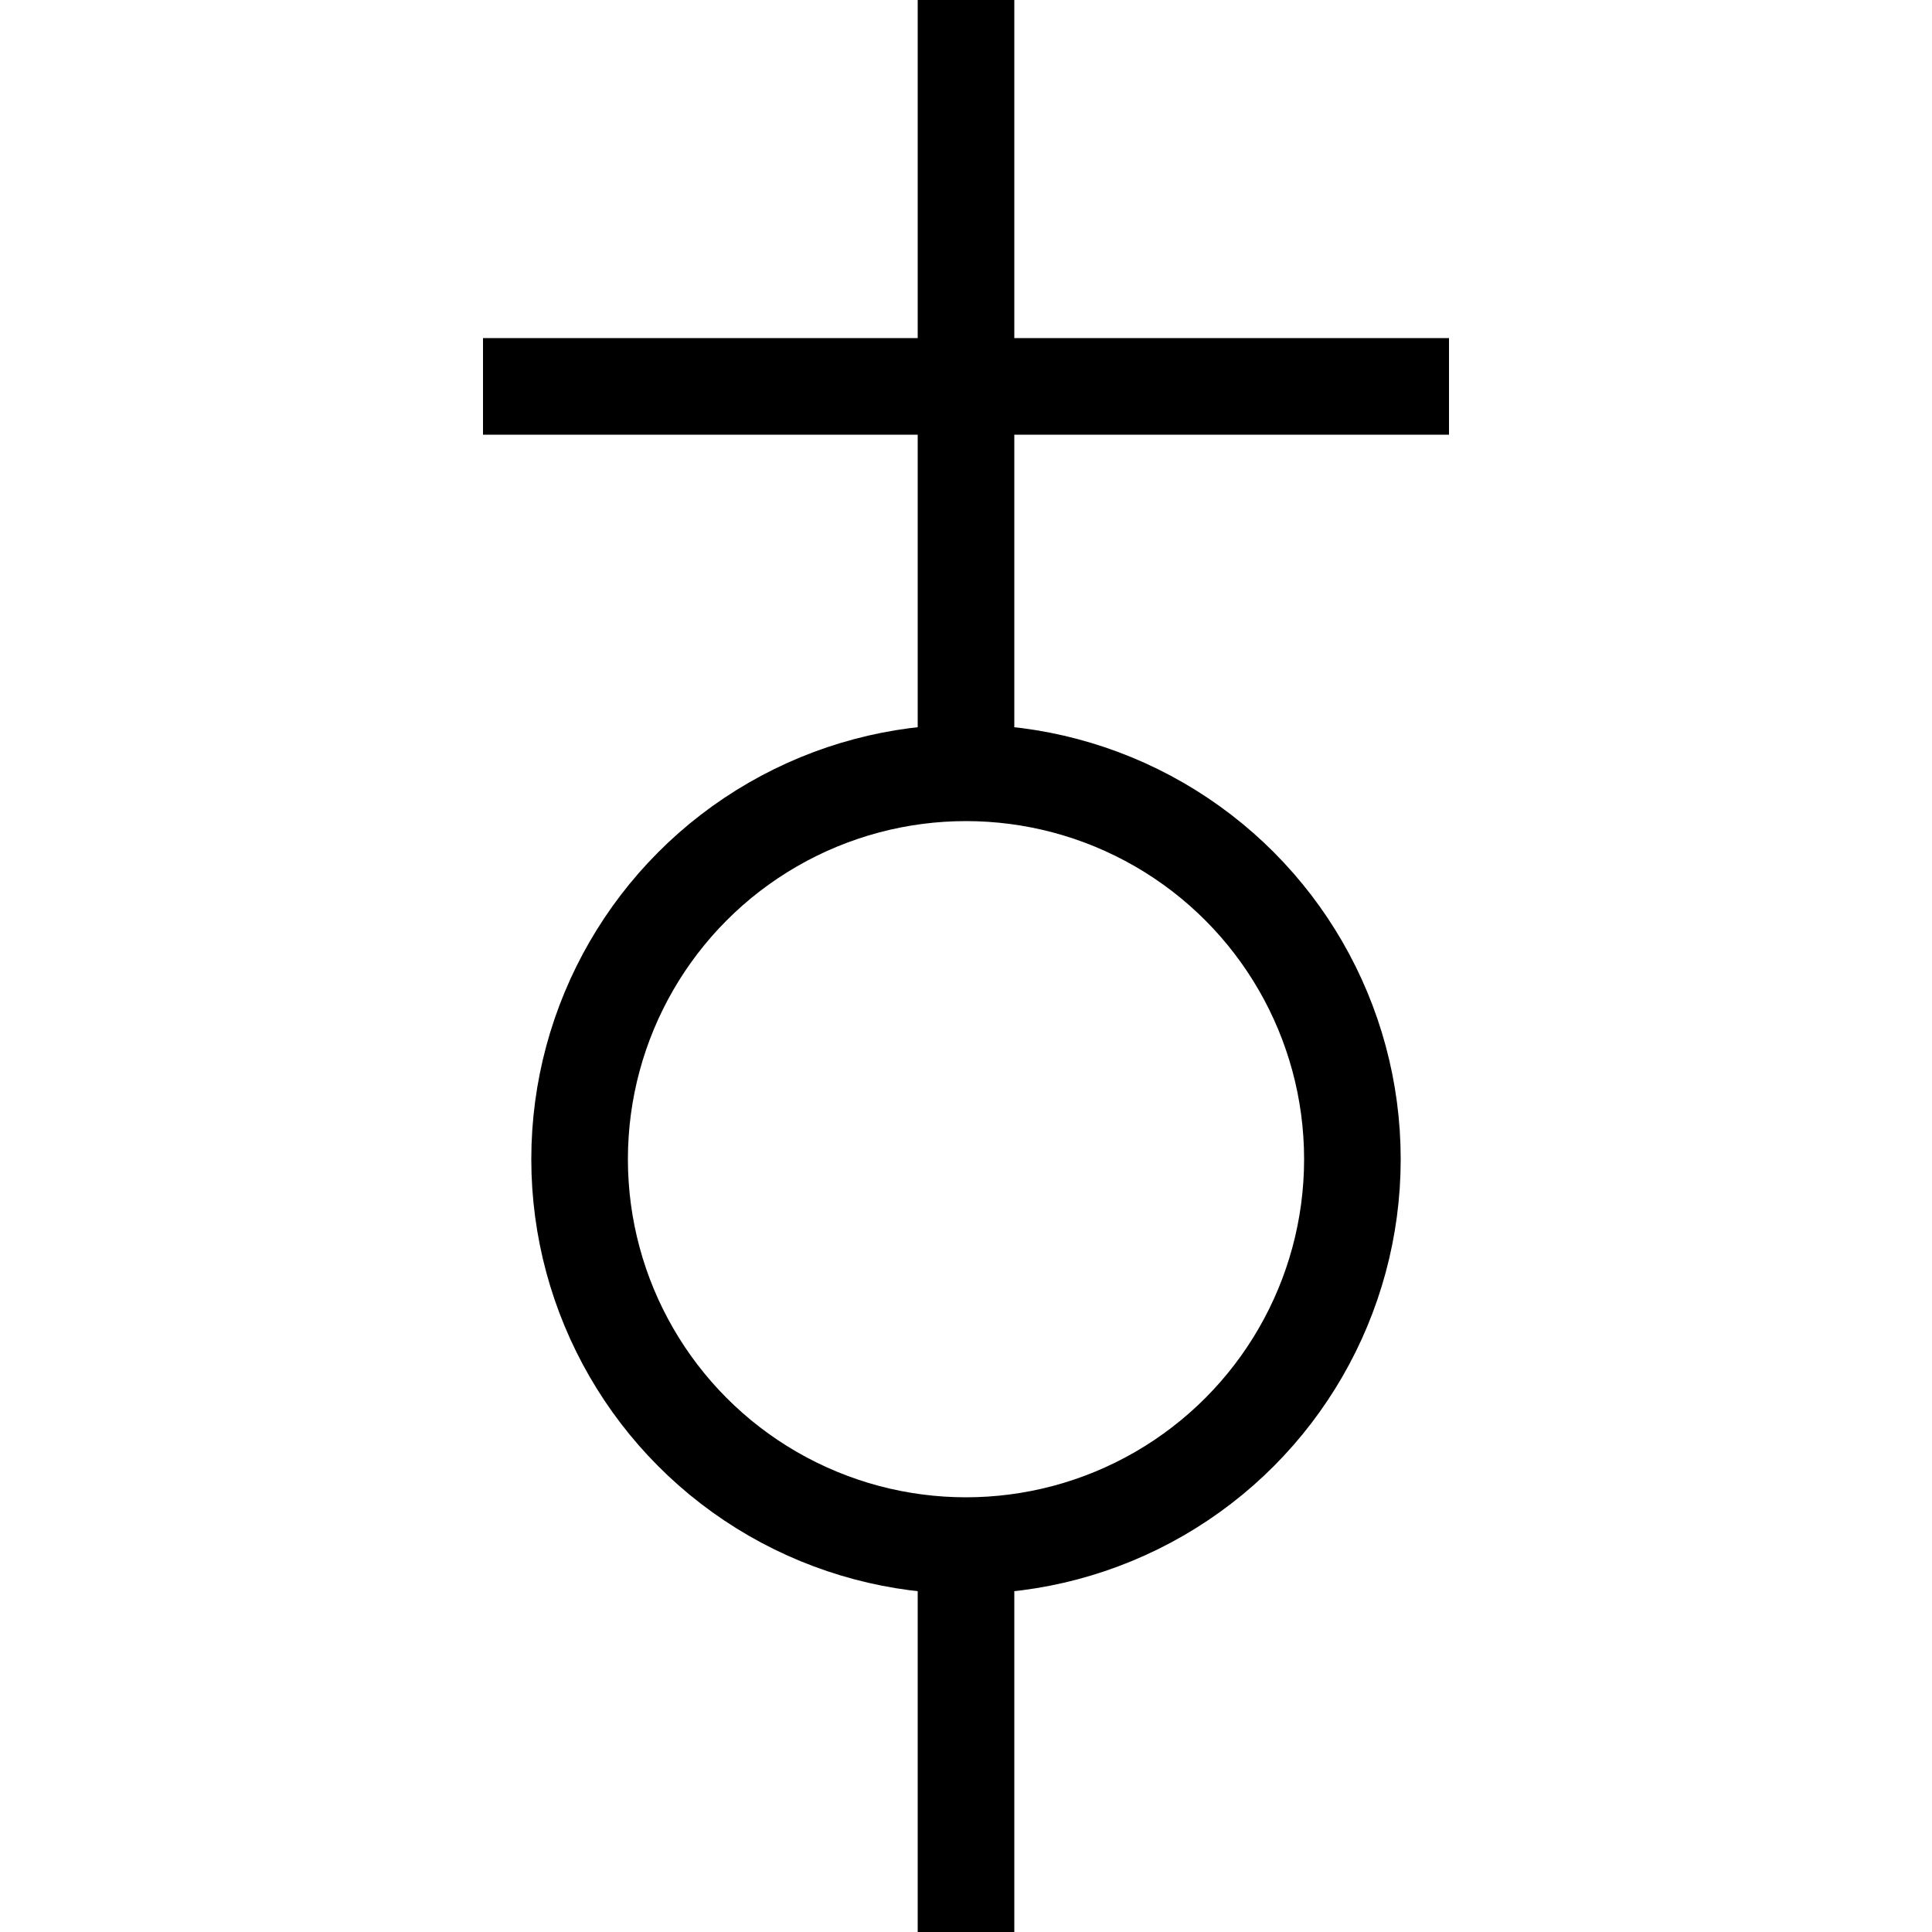
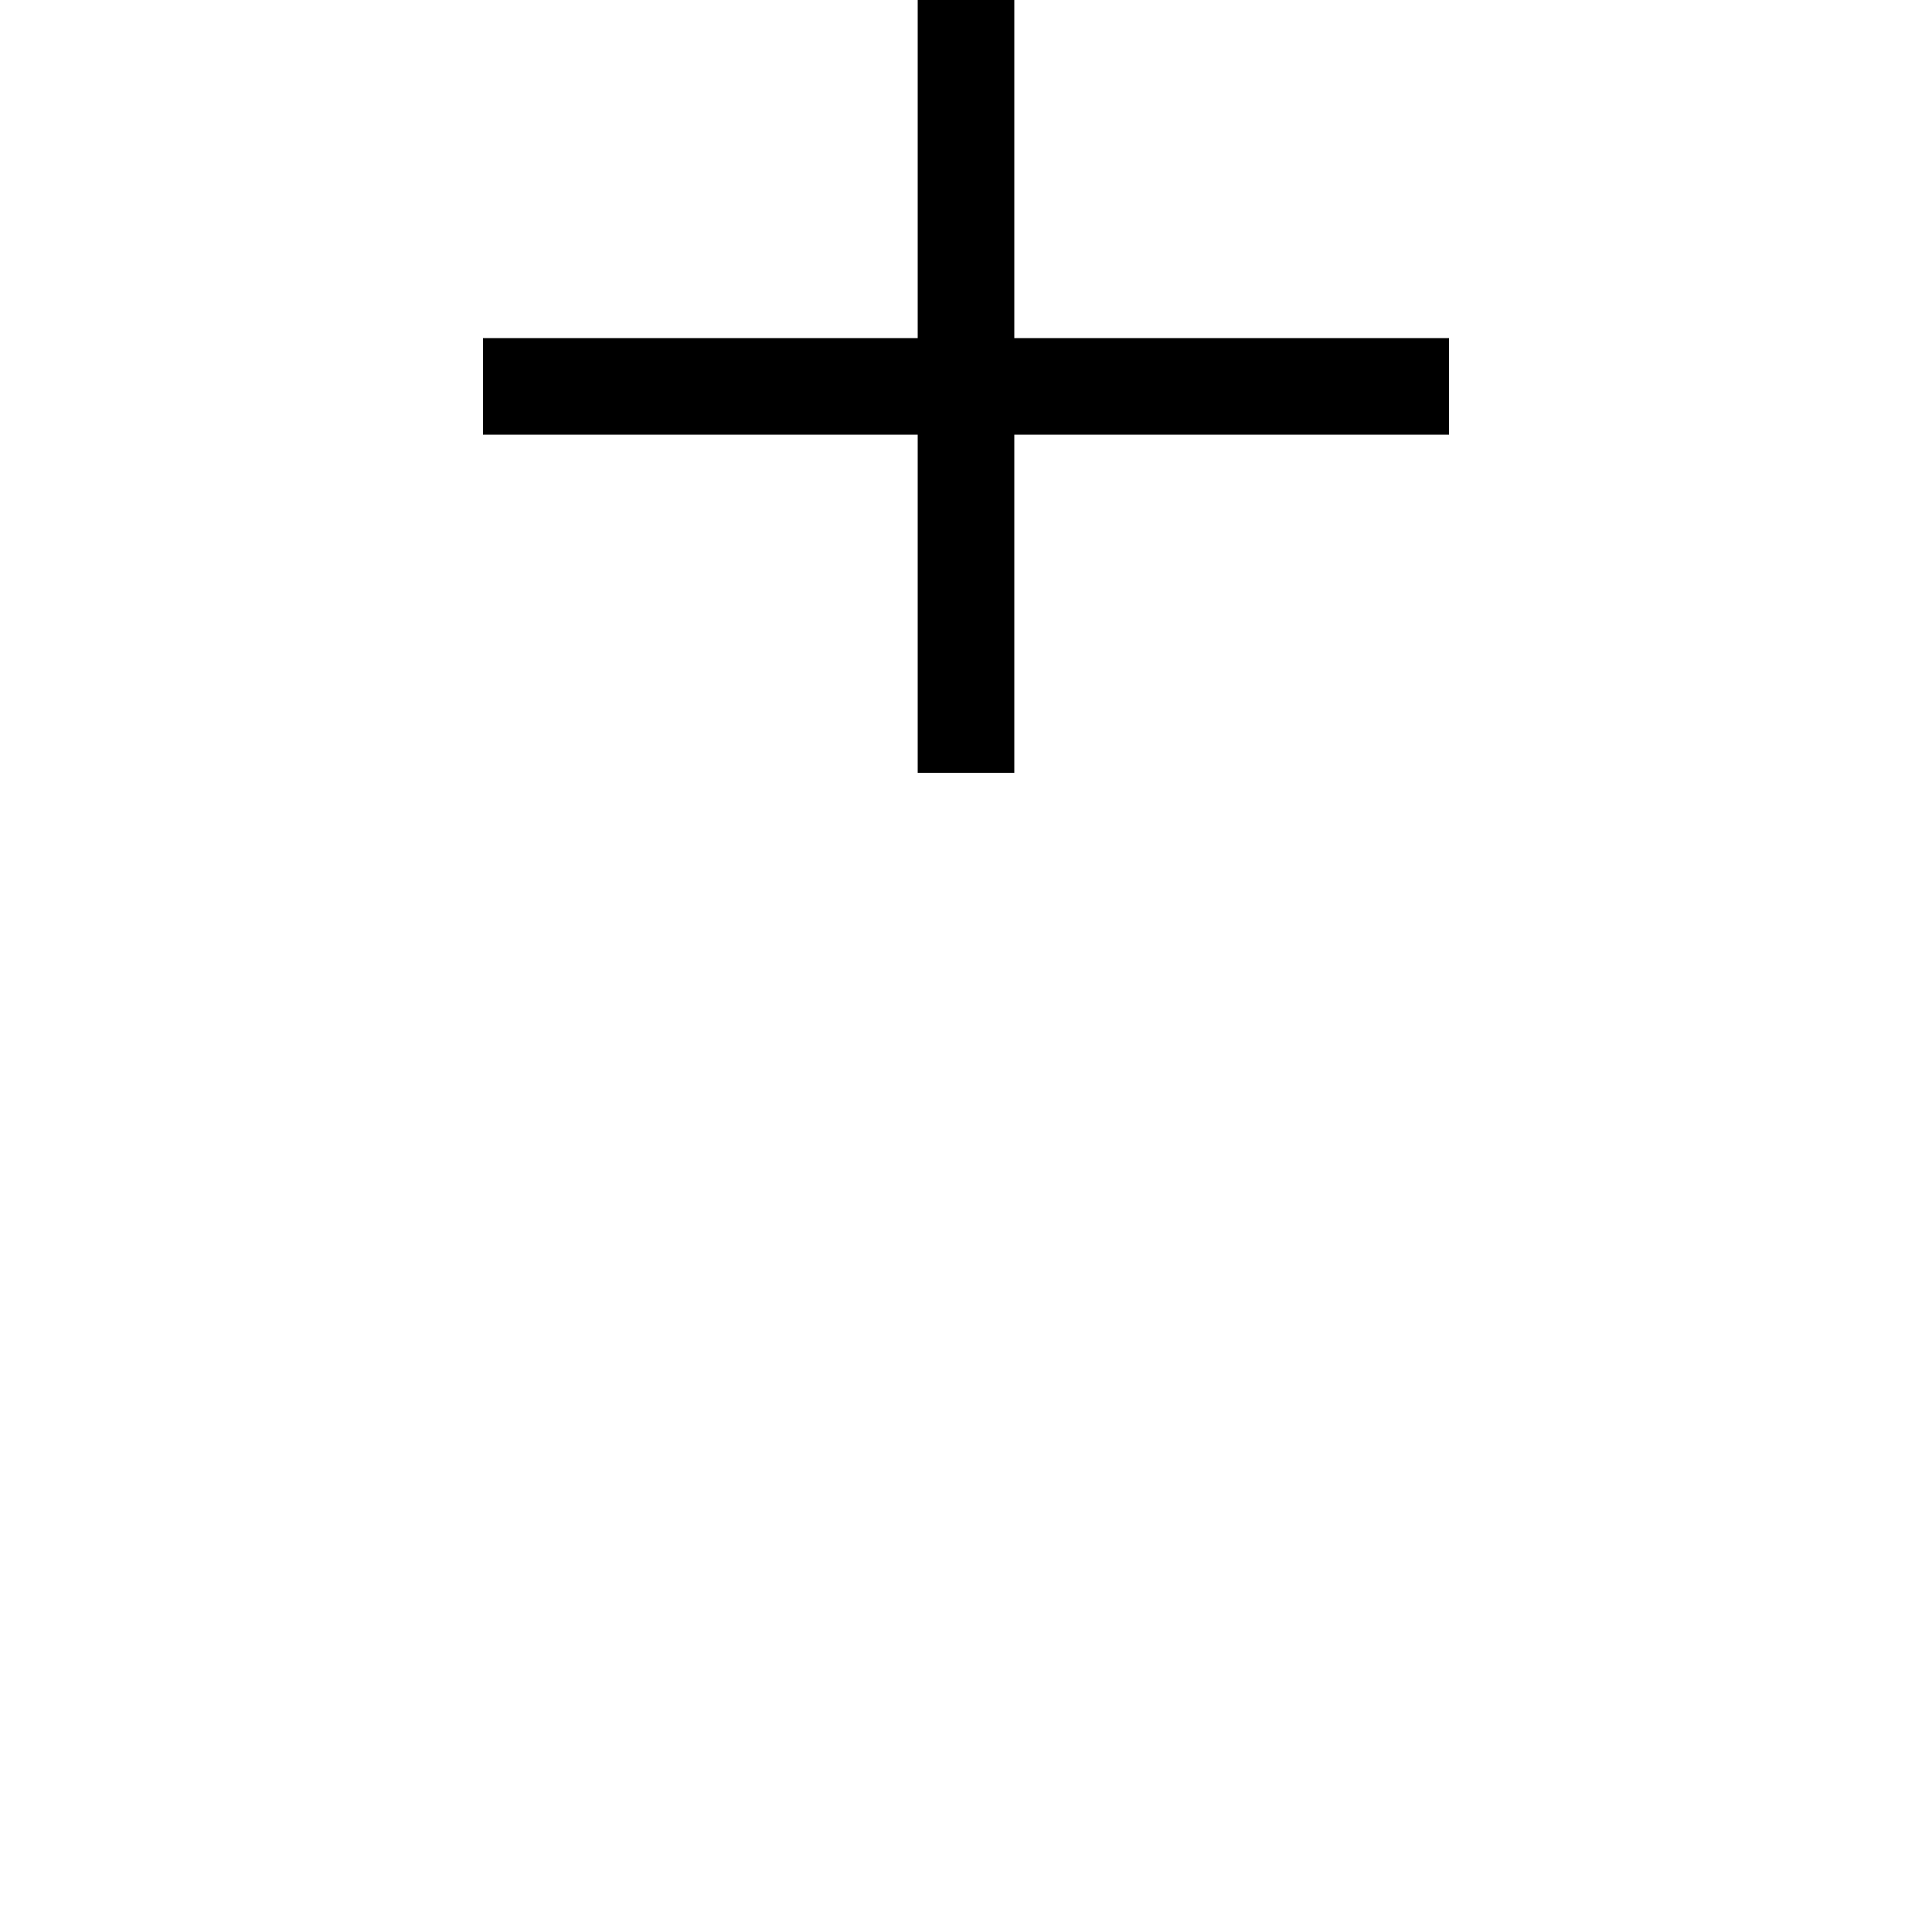
<svg xmlns="http://www.w3.org/2000/svg" width="20" height="20" version="1.1">
  <g stroke="black">
-     <line x1="10" y1="20" x2="10" y2="16" />
-     <circle cx="10" cy="12" r="4" fill="none" />
    <line x1="10" y1="8" x2="10" y2="0" />
    <line x1="5" y1="4" x2="15" y2="4" />
  </g>
</svg>